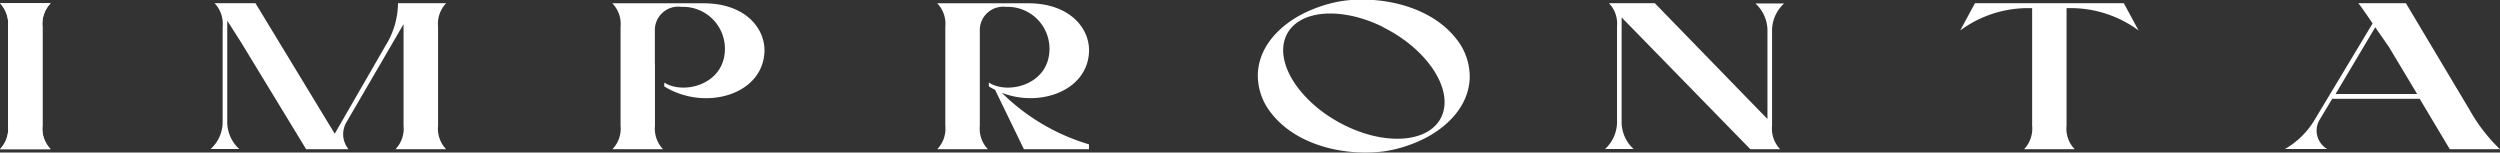
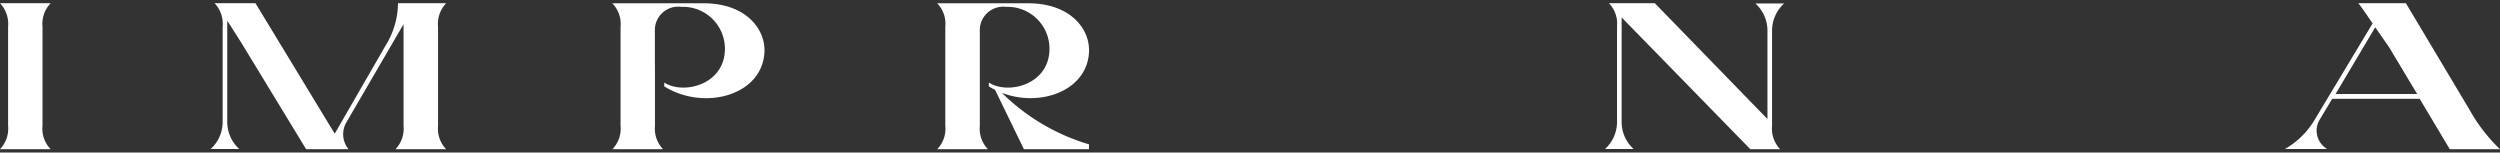
<svg xmlns="http://www.w3.org/2000/svg" viewBox="0 0 265.89 16.22">
  <rect x="0" y="0" width="265.89" height="16.22" fill="#333333" stroke="none" />
  <defs>
    <style>.cls-1{fill:#fff;}</style>
  </defs>
  <title>Risorsa 2</title>
  <g id="Livello_2" data-name="Livello 2">
    <g id="Livello_1-2" data-name="Livello 1">
      <path class="cls-1" d="M252.62,2.9,254.08,5h0l3,5h-8.68ZM250.82.34c.21.25.49.64,1.52,2.15l-6.23,10.36a8.67,8.67,0,0,1-3.1,3h4.5a2.27,2.27,0,0,1-.87-3l1.4-2.34h9.31l3.2,5.36h5.34a17.74,17.74,0,0,1-3.23-4.18L255.88.34Z" />
-       <path class="cls-1" d="M220.66,15.87a3.13,3.13,0,0,1-.87-2.5V.87a12.17,12.17,0,0,1,7.66,2.37L225.88.34H210.05l-1.57,2.9A12.16,12.16,0,0,1,216.13.87v12.5a3.16,3.16,0,0,1-.86,2.5h5.39Z" />
      <path class="cls-1" d="M172.74,2.13l.47.48,12.95,13.26h3.17a3.16,3.16,0,0,1-.86-2.5v-10a3.91,3.91,0,0,1,1.28-3H186.7a3.91,3.91,0,0,1,1.28,3v9.29L176,.34h-4.88a3.1,3.1,0,0,1,.86,2.42V12.85a3.88,3.88,0,0,1-1.28,3h3.05a3.88,3.88,0,0,1-1.28-3v-11Z" />
      <path class="cls-1" d="M47.45,15.87a3.16,3.16,0,0,1-.86-2.5V2.85A3.2,3.2,0,0,1,47.45.34H42.33A8.65,8.65,0,0,1,41,4.86l-5.4,9.36L27.17.34H22.82a3.2,3.2,0,0,1,.86,2.51v10a3.88,3.88,0,0,1-1.28,3h3.05a3.88,3.88,0,0,1-1.28-3V2.2l.36.56.33.52.79,1.24,6.91,11.35h4.51a2.51,2.51,0,0,1-.2-2.91L42.92,2.57v10.8a3.16,3.16,0,0,1-.86,2.5Z" />
      <path class="cls-1" d="M5.39,15.87a3.13,3.13,0,0,1-.87-2.5V2.85A3.17,3.17,0,0,1,5.39.34H0A3.2,3.2,0,0,1,.86,2.85V13.37A3.16,3.16,0,0,1,0,15.87Z" />
      <path class="cls-1" d="M69.65,6.85V3.31A2.49,2.49,0,0,1,72.48.73a4.46,4.46,0,0,1,4.6,4.88c-.31,3.49-4.48,4.44-6.43,3.17v.41C74.84,11.8,81,10.2,81.3,5.62c.16-2.55-2-5.27-6.46-5.27H65.12A3.13,3.13,0,0,1,66,2.85V13.37a3.13,3.13,0,0,1-.87,2.5h5.39a3.16,3.16,0,0,1-.86-2.5V6.85Z" />
      <path class="cls-1" d="M104.21,6.85V3.31A2.49,2.49,0,0,1,107,.73a4.46,4.46,0,0,1,4.6,4.88c-.31,3.49-4.48,4.44-6.43,3.17v.41a7,7,0,0,0,.66.36l3.07,6.32h6.92v-.52a22.08,22.08,0,0,1-9.27-5.48c4,1.56,9-.16,9.27-4.25.16-2.55-2-5.27-6.46-5.27H99.68a3.16,3.16,0,0,1,.86,2.5V13.37a3.16,3.16,0,0,1-.86,2.5h5.39a3.16,3.16,0,0,1-.86-2.5V6.85Z" />
-       <path class="cls-1" d="M147.05,2.87c4.61,2.26,7.46,6.44,6.35,9.33s-5.73,3.41-10.34,1.15S135.61,6.91,136.71,4s5.73-3.41,10.34-1.15m-7.68-1.76c-2.63,1.11-5.42,3.4-5.59,6.71a6.42,6.42,0,0,0,1.47,4.29c2.76,3.49,8,4.54,12,4a14.17,14.17,0,0,0,3.48-1c2.63-1.11,5.41-3.4,5.58-6.71a6.41,6.41,0,0,0-1.46-4.29c-2.76-3.49-8-4.54-12-4a14.1,14.1,0,0,0-3.47,1" />
-       <path class="cls-1" d="M5.39,15.87a3.13,3.13,0,0,1-.87-2.5V2.85A3.17,3.17,0,0,1,5.39.34H0A3.2,3.2,0,0,1,.86,2.85V13.37A3.16,3.16,0,0,1,0,15.87Z" />
    </g>
  </g>
</svg>